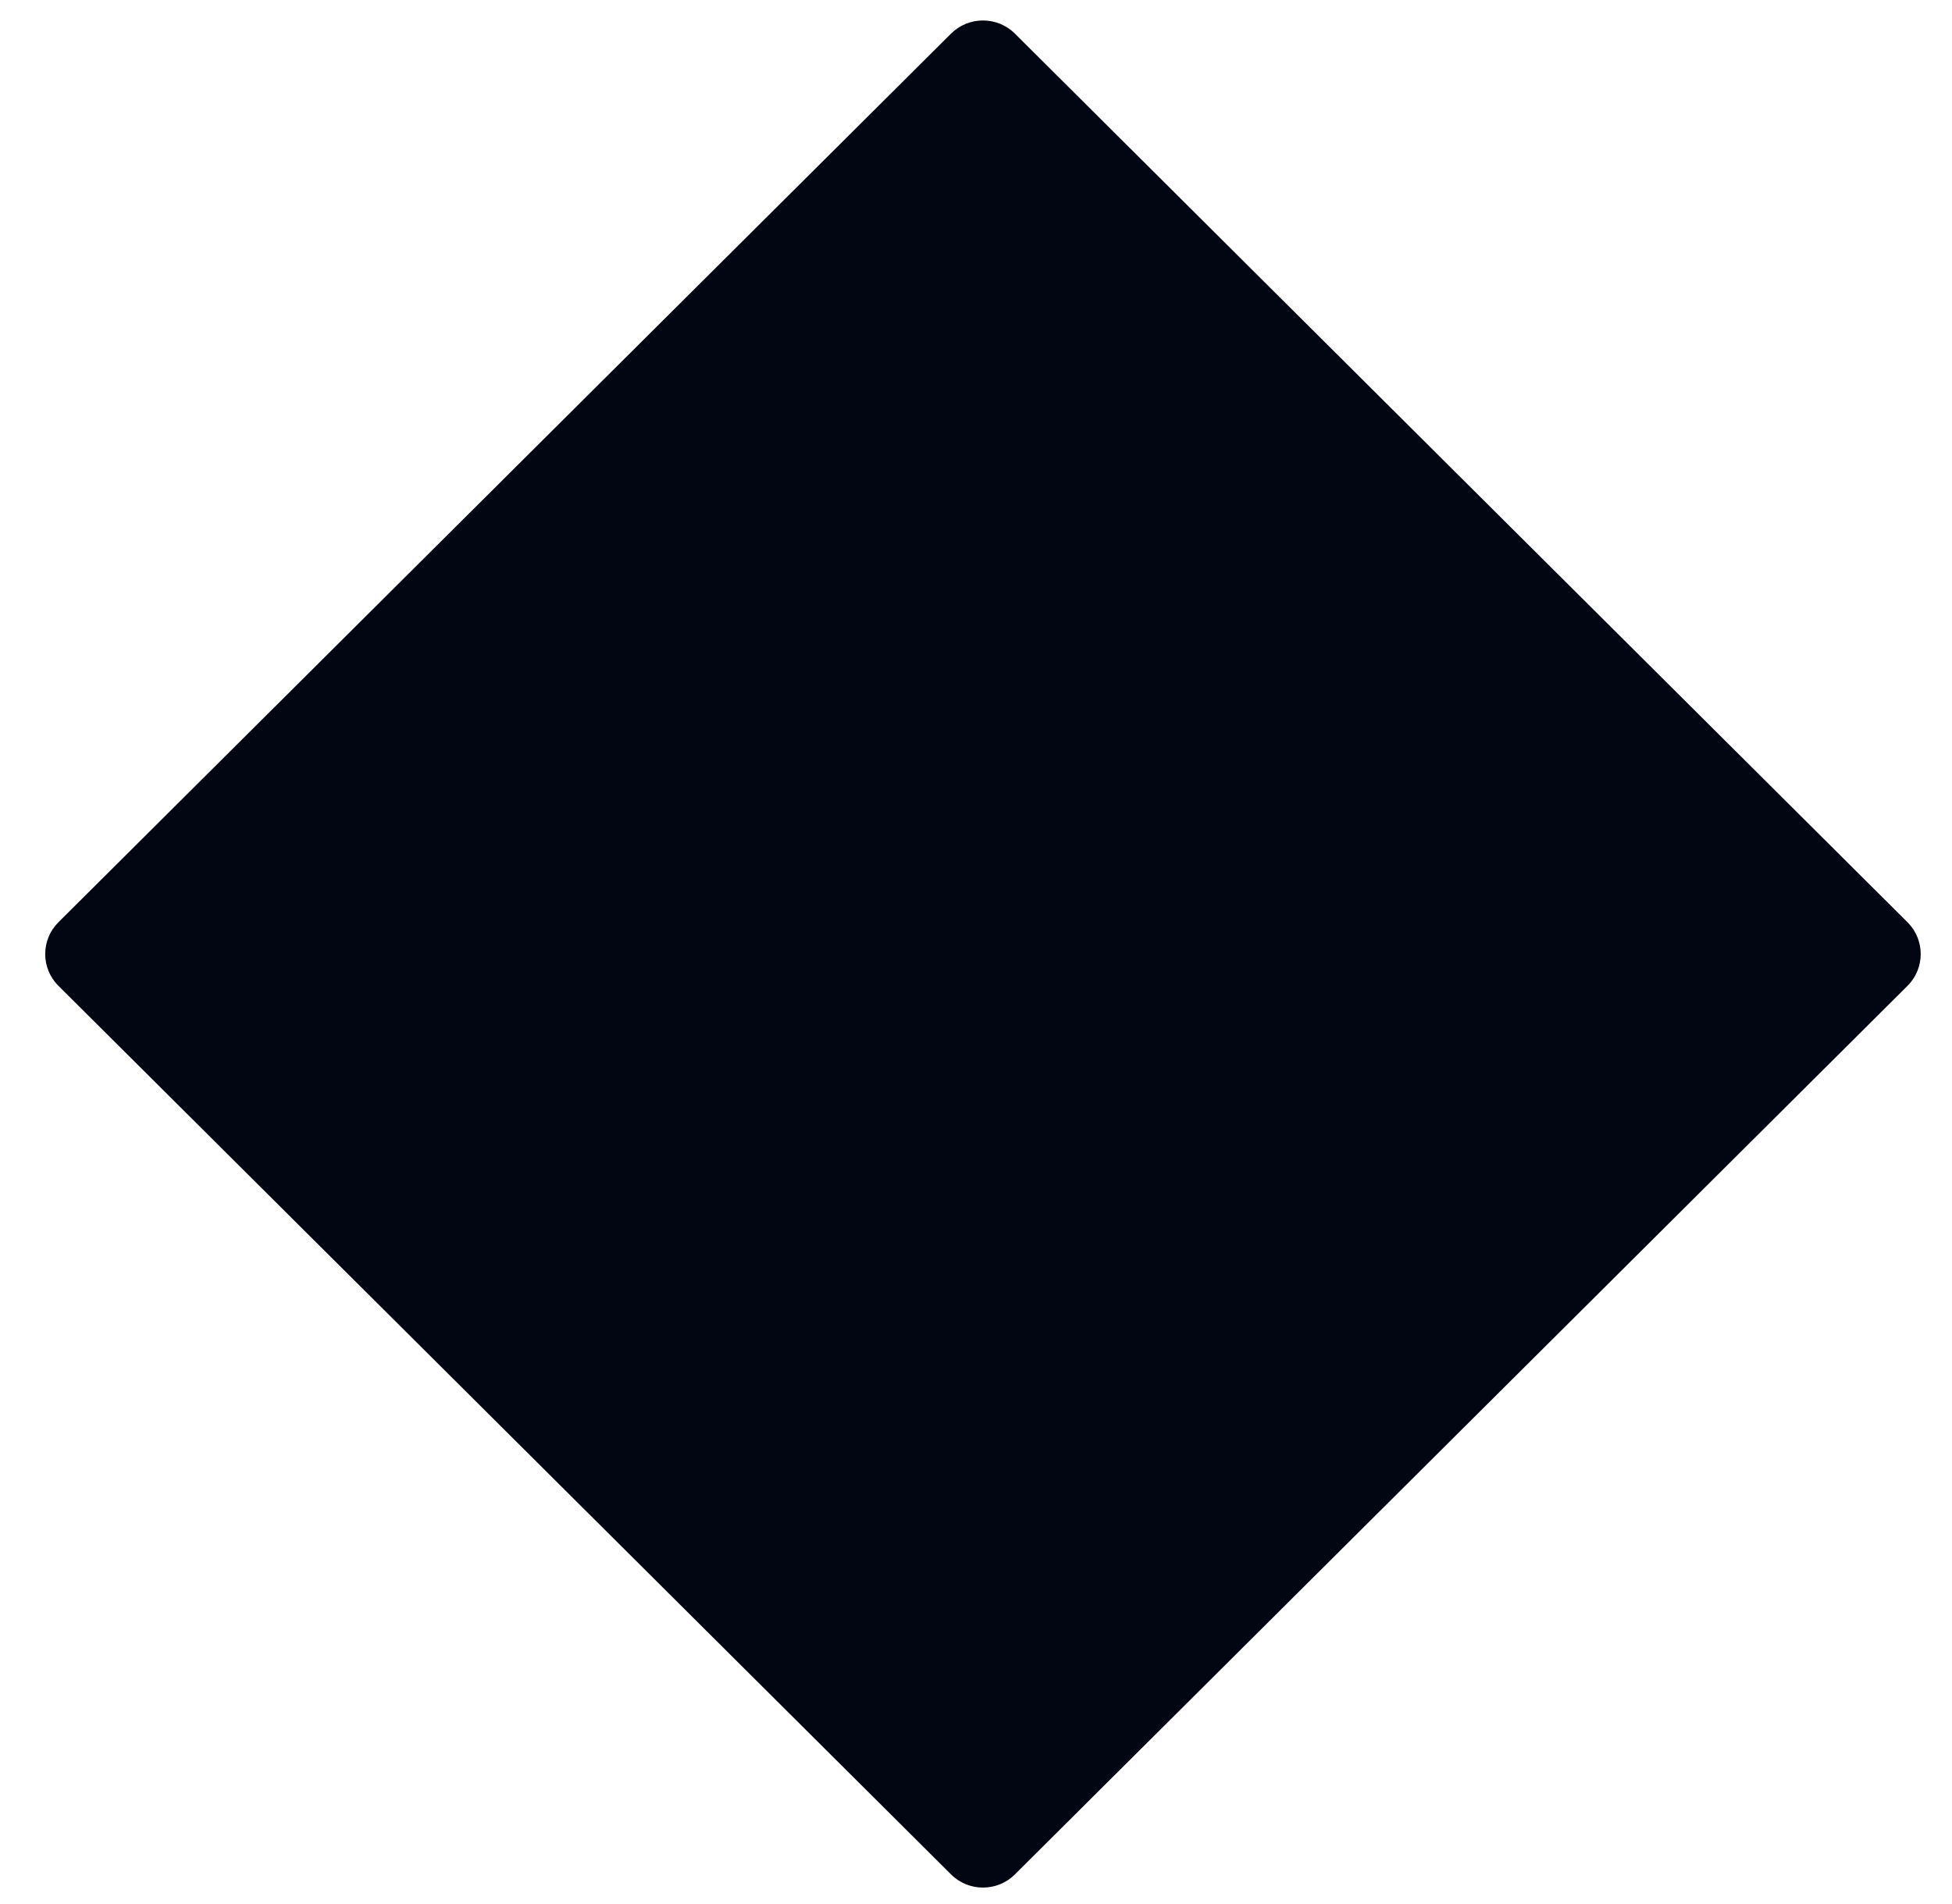
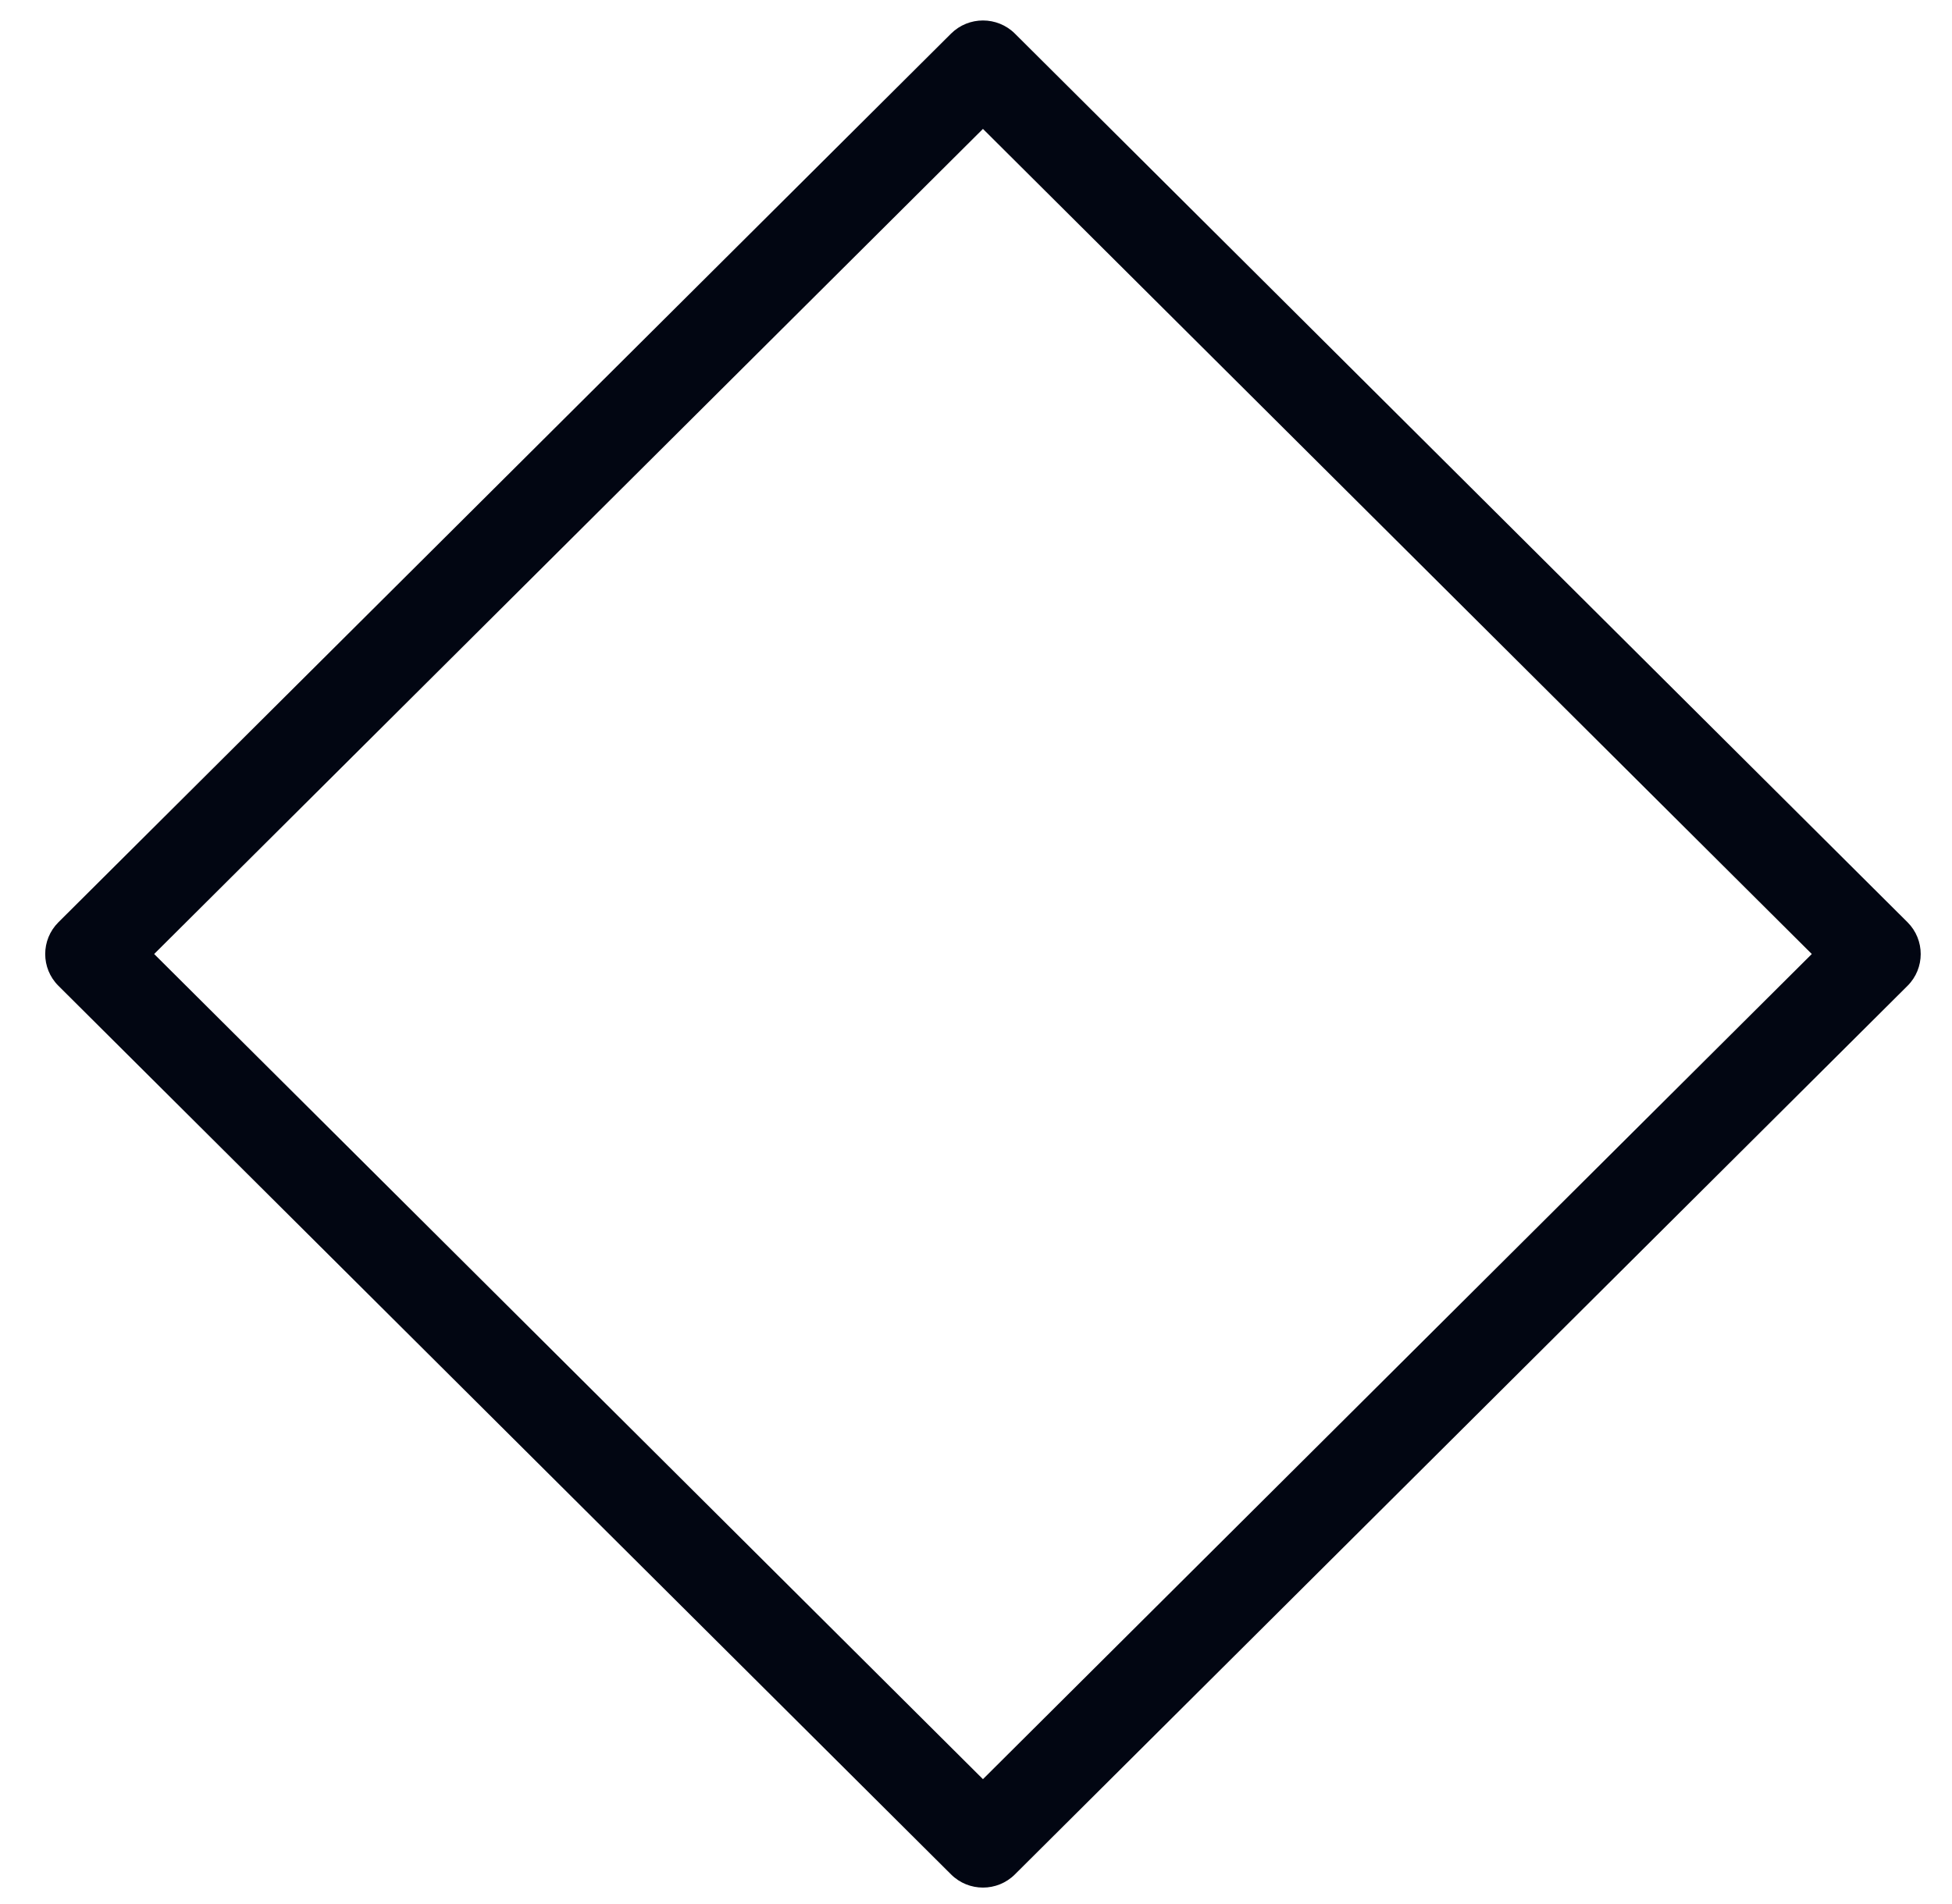
<svg xmlns="http://www.w3.org/2000/svg" width="41" height="40" viewBox="0 0 41 40" fill="none">
-   <path fill-rule="evenodd" clip-rule="evenodd" d="M1.898 20.042L20.647 38.711L39.395 20.042L20.647 1.373L1.898 20.042Z" fill="#020612" />
  <path fill-rule="evenodd" clip-rule="evenodd" d="M40.066 19.375L21.317 0.706C20.947 0.338 20.346 0.338 19.976 0.706L1.227 19.375C0.857 19.744 0.857 20.342 1.227 20.71L19.976 39.378C20.346 39.747 20.947 39.747 21.317 39.378L40.066 20.71C40.435 20.342 40.435 19.744 40.066 19.375ZM3.238 20.042L20.646 2.708L38.055 20.042L20.646 37.377L3.238 20.042Z" fill="#020612" />
</svg>